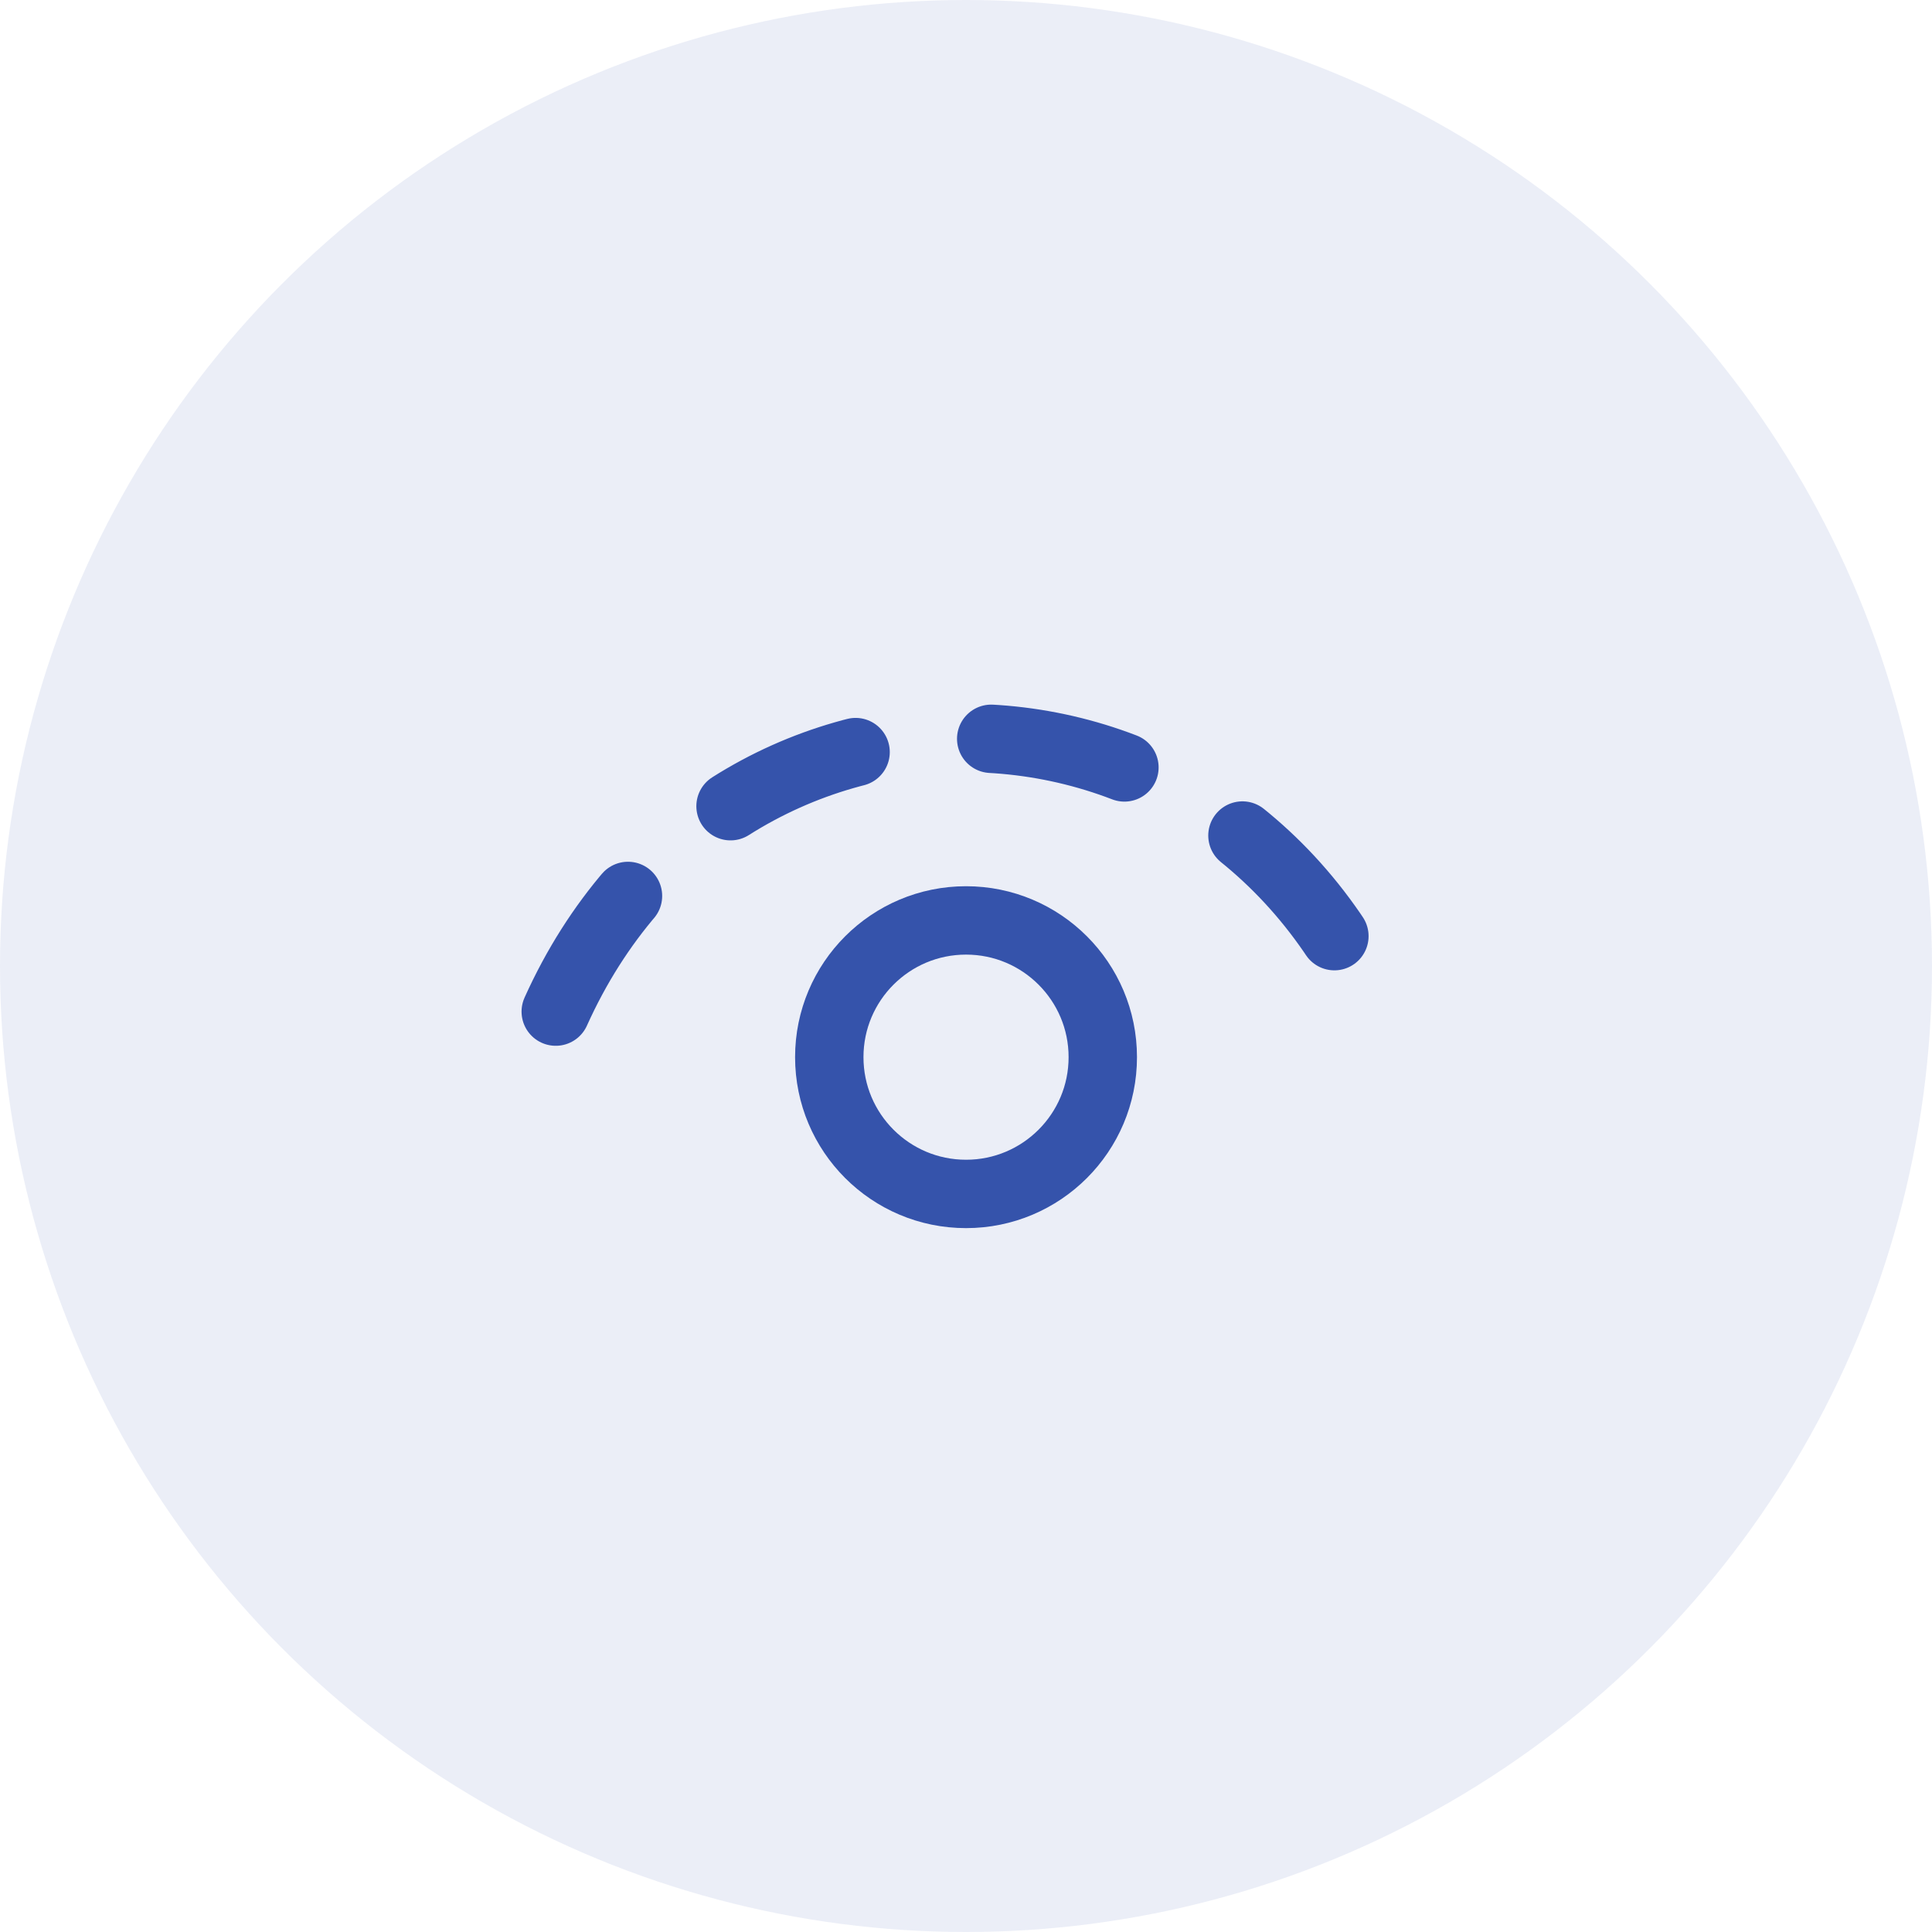
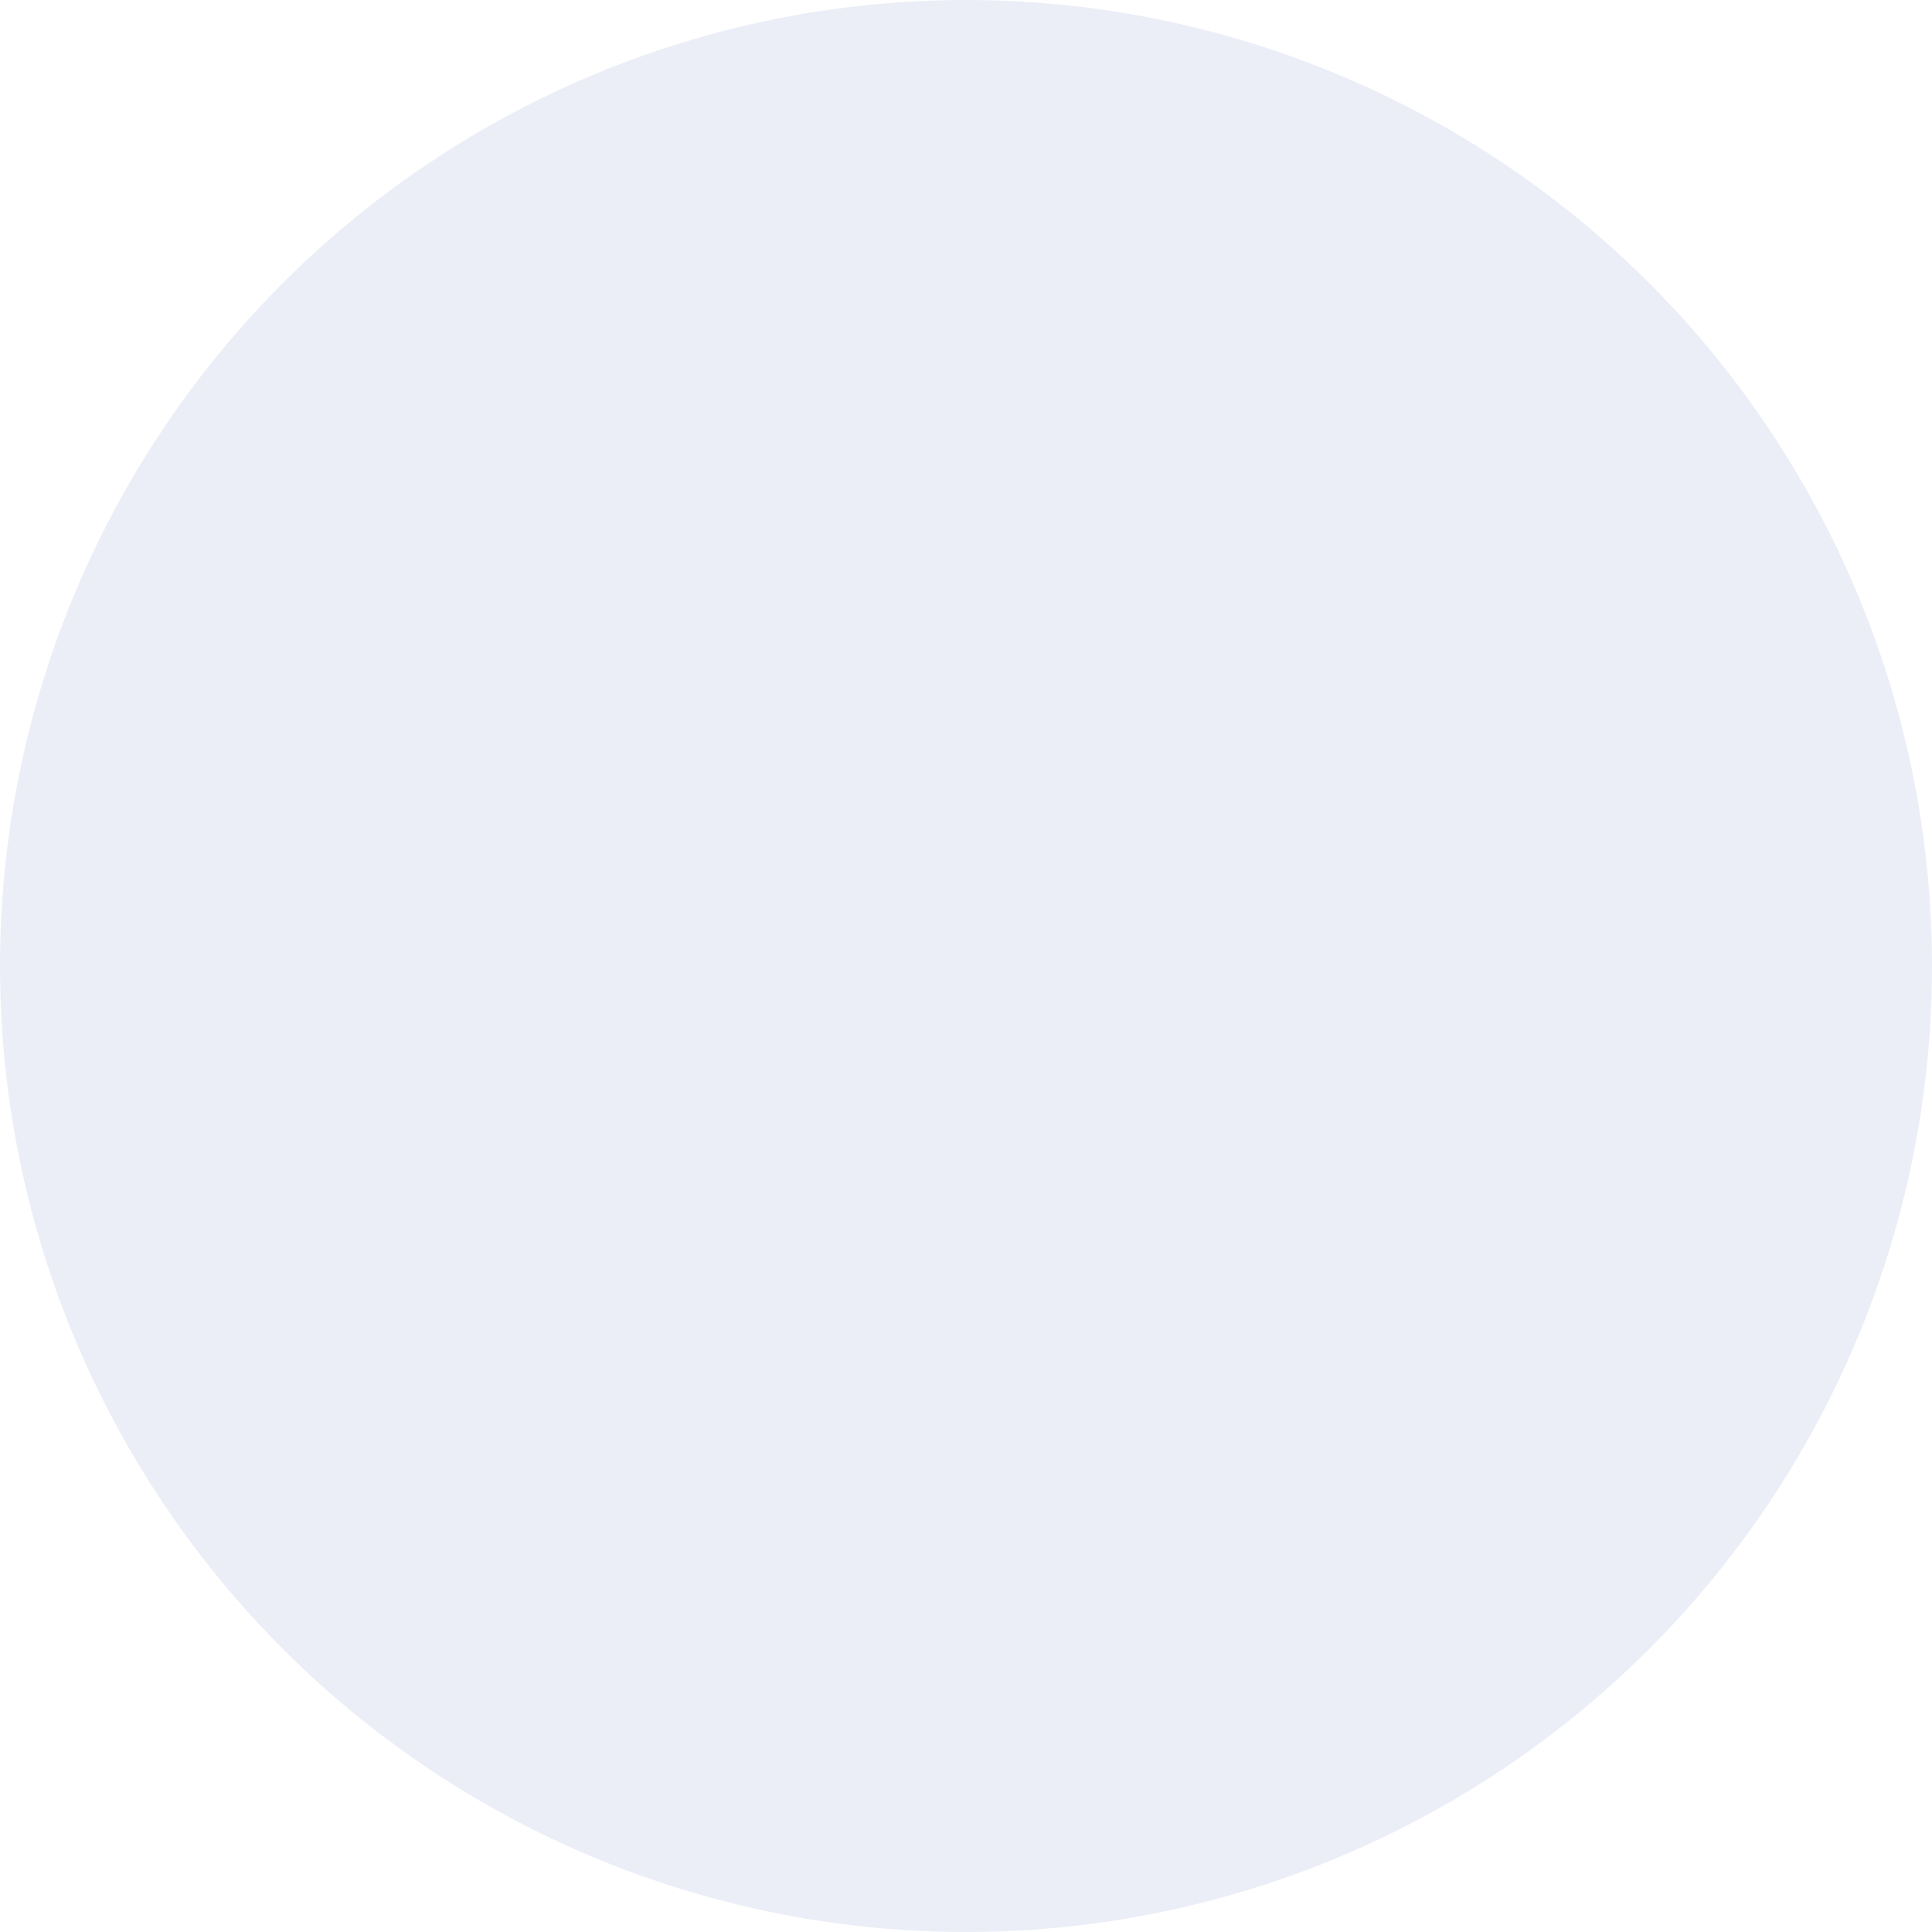
<svg xmlns="http://www.w3.org/2000/svg" width="86" height="86" viewBox="0 0 86 86" fill="none">
  <circle opacity="0.1" cx="43" cy="43" r="43" fill="#3553AB" />
-   <path d="M24.738 45.03C32.044 28.796 53.959 28.796 61.264 45.03" stroke="#3553AB" stroke-width="3.044" stroke-linecap="round" stroke-linejoin="round" stroke-dasharray="6.09 6.09" />
-   <path d="M43.002 53.146C39.639 53.146 36.914 50.421 36.914 47.058C36.914 43.696 39.639 40.971 43.002 40.971C46.364 40.971 49.089 43.696 49.089 47.058C49.089 50.421 46.364 53.146 43.002 53.146Z" stroke="#3553AB" stroke-width="3.044" stroke-linecap="round" stroke-linejoin="round" />
</svg>